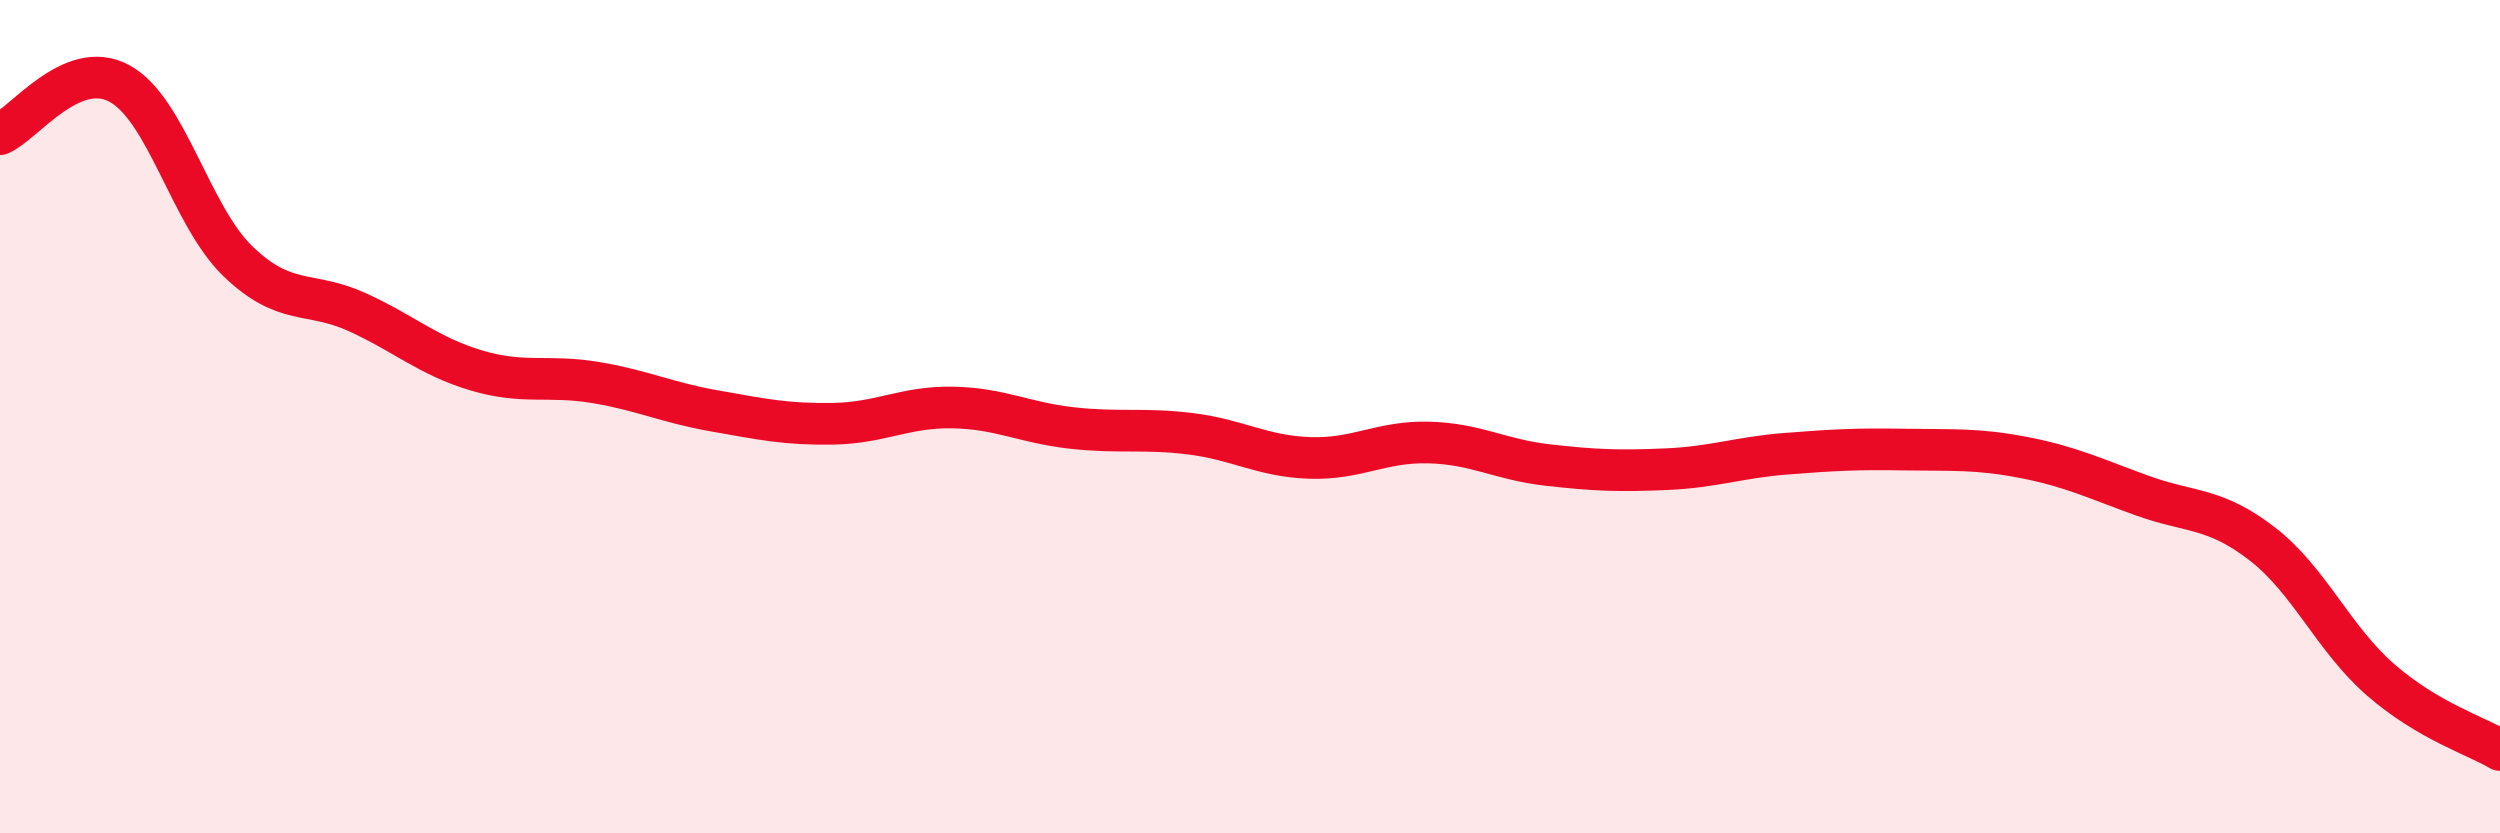
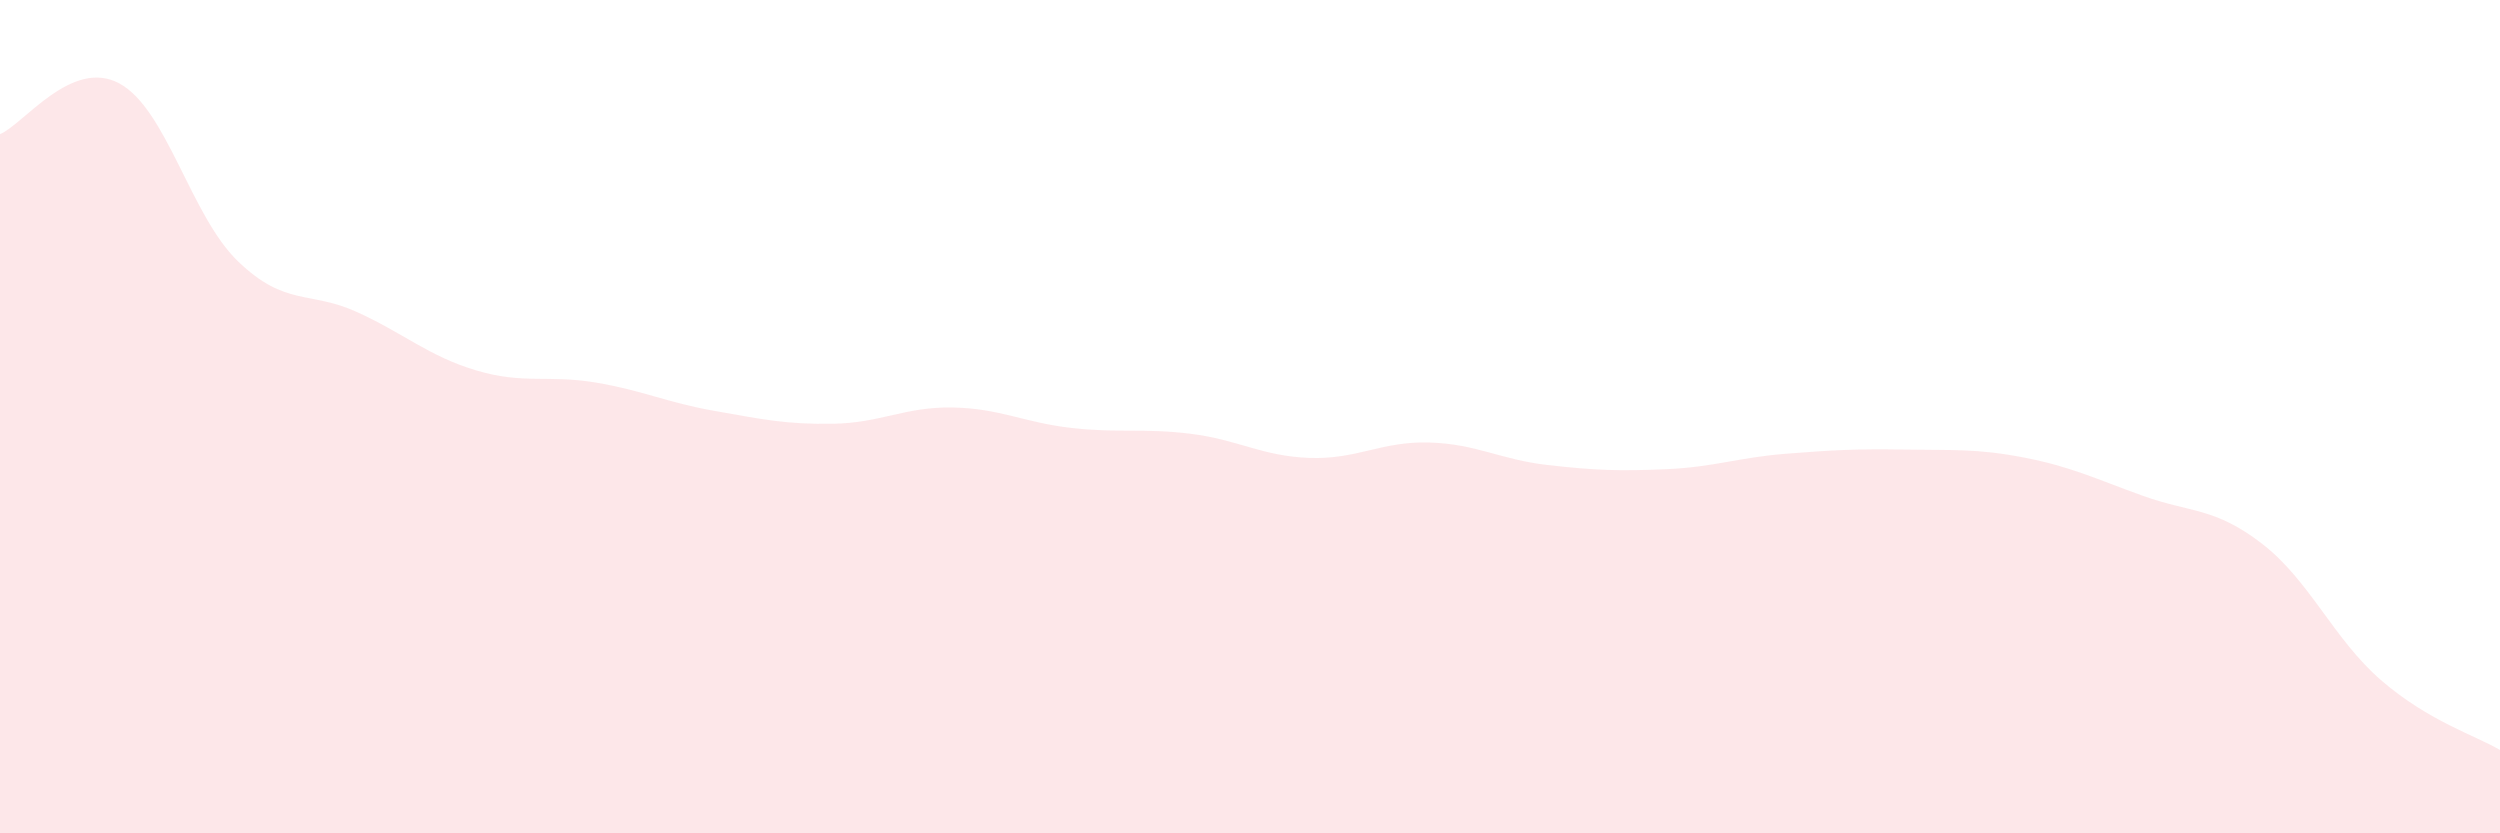
<svg xmlns="http://www.w3.org/2000/svg" width="60" height="20" viewBox="0 0 60 20">
  <path d="M 0,3.22 C 0.57,2.98 1.72,1.39 2.86,2 C 4,2.61 4.57,5.17 5.71,6.27 C 6.85,7.37 7.43,6.97 8.57,7.49 C 9.71,8.01 10.29,8.55 11.43,8.89 C 12.57,9.23 13.15,8.99 14.29,9.18 C 15.43,9.37 16,9.66 17.14,9.86 C 18.28,10.06 18.86,10.19 20,10.17 C 21.14,10.15 21.72,9.76 22.86,9.78 C 24,9.8 24.57,10.14 25.71,10.27 C 26.85,10.4 27.43,10.27 28.57,10.41 C 29.71,10.55 30.29,10.95 31.43,10.99 C 32.57,11.03 33.15,10.59 34.29,10.62 C 35.43,10.65 36,11.03 37.14,11.16 C 38.28,11.29 38.86,11.31 40,11.26 C 41.14,11.21 41.72,10.98 42.86,10.89 C 44,10.8 44.57,10.77 45.71,10.79 C 46.85,10.81 47.43,10.76 48.57,10.98 C 49.71,11.2 50.29,11.49 51.43,11.9 C 52.57,12.31 53.15,12.17 54.29,13.05 C 55.43,13.93 56,15.33 57.14,16.32 C 58.28,17.31 59.43,17.66 60,18L60 20L0 20Z" fill="#EB0A25" opacity="0.1" stroke-linecap="round" stroke-linejoin="round" />
-   <path d="M 0,3.22 C 0.57,2.98 1.72,1.39 2.86,2 C 4,2.61 4.57,5.17 5.71,6.27 C 6.85,7.37 7.43,6.97 8.57,7.49 C 9.71,8.01 10.29,8.55 11.43,8.89 C 12.57,9.23 13.15,8.99 14.29,9.18 C 15.43,9.37 16,9.66 17.14,9.86 C 18.28,10.06 18.86,10.19 20,10.17 C 21.14,10.15 21.72,9.76 22.86,9.78 C 24,9.8 24.57,10.14 25.71,10.27 C 26.85,10.4 27.43,10.27 28.57,10.41 C 29.71,10.55 30.29,10.95 31.43,10.99 C 32.57,11.03 33.15,10.59 34.29,10.62 C 35.43,10.65 36,11.03 37.14,11.16 C 38.28,11.29 38.86,11.31 40,11.26 C 41.14,11.21 41.72,10.98 42.86,10.89 C 44,10.8 44.57,10.77 45.71,10.79 C 46.85,10.81 47.43,10.76 48.57,10.98 C 49.71,11.2 50.29,11.49 51.43,11.9 C 52.57,12.31 53.15,12.17 54.29,13.05 C 55.43,13.93 56,15.33 57.14,16.32 C 58.28,17.31 59.43,17.66 60,18" stroke="#EB0A25" stroke-width="1" fill="none" stroke-linecap="round" stroke-linejoin="round" />
</svg>